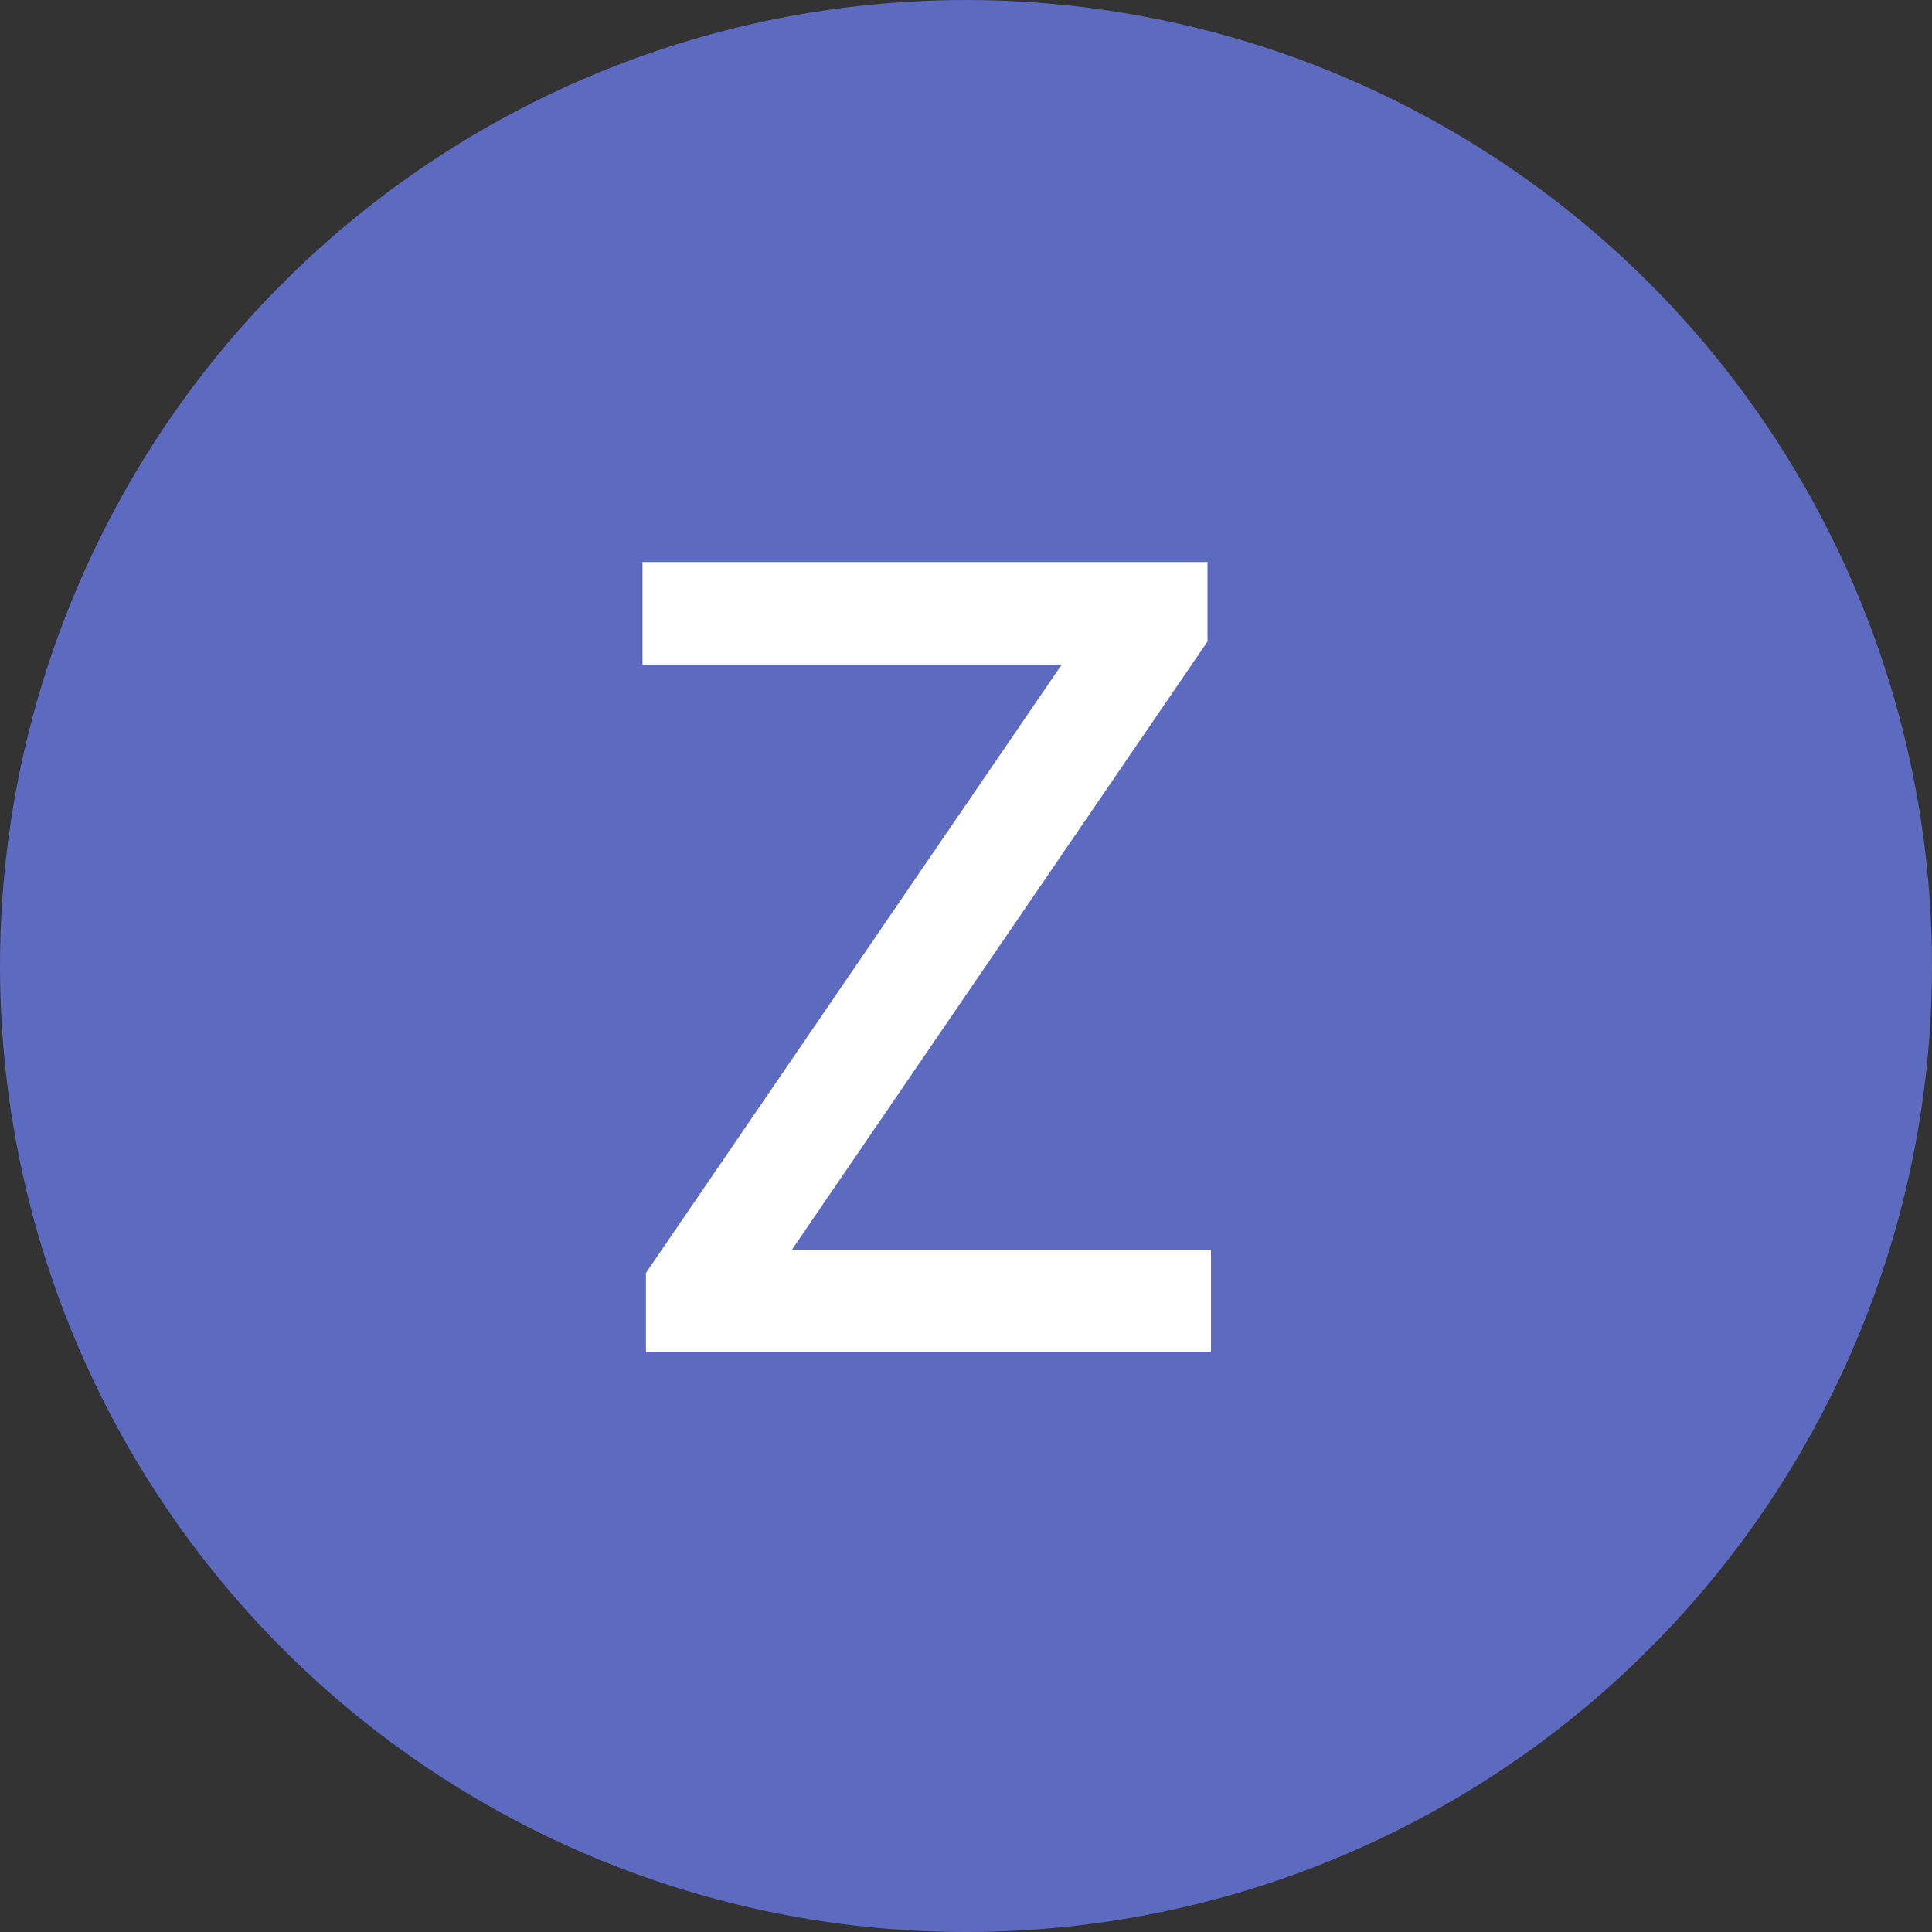
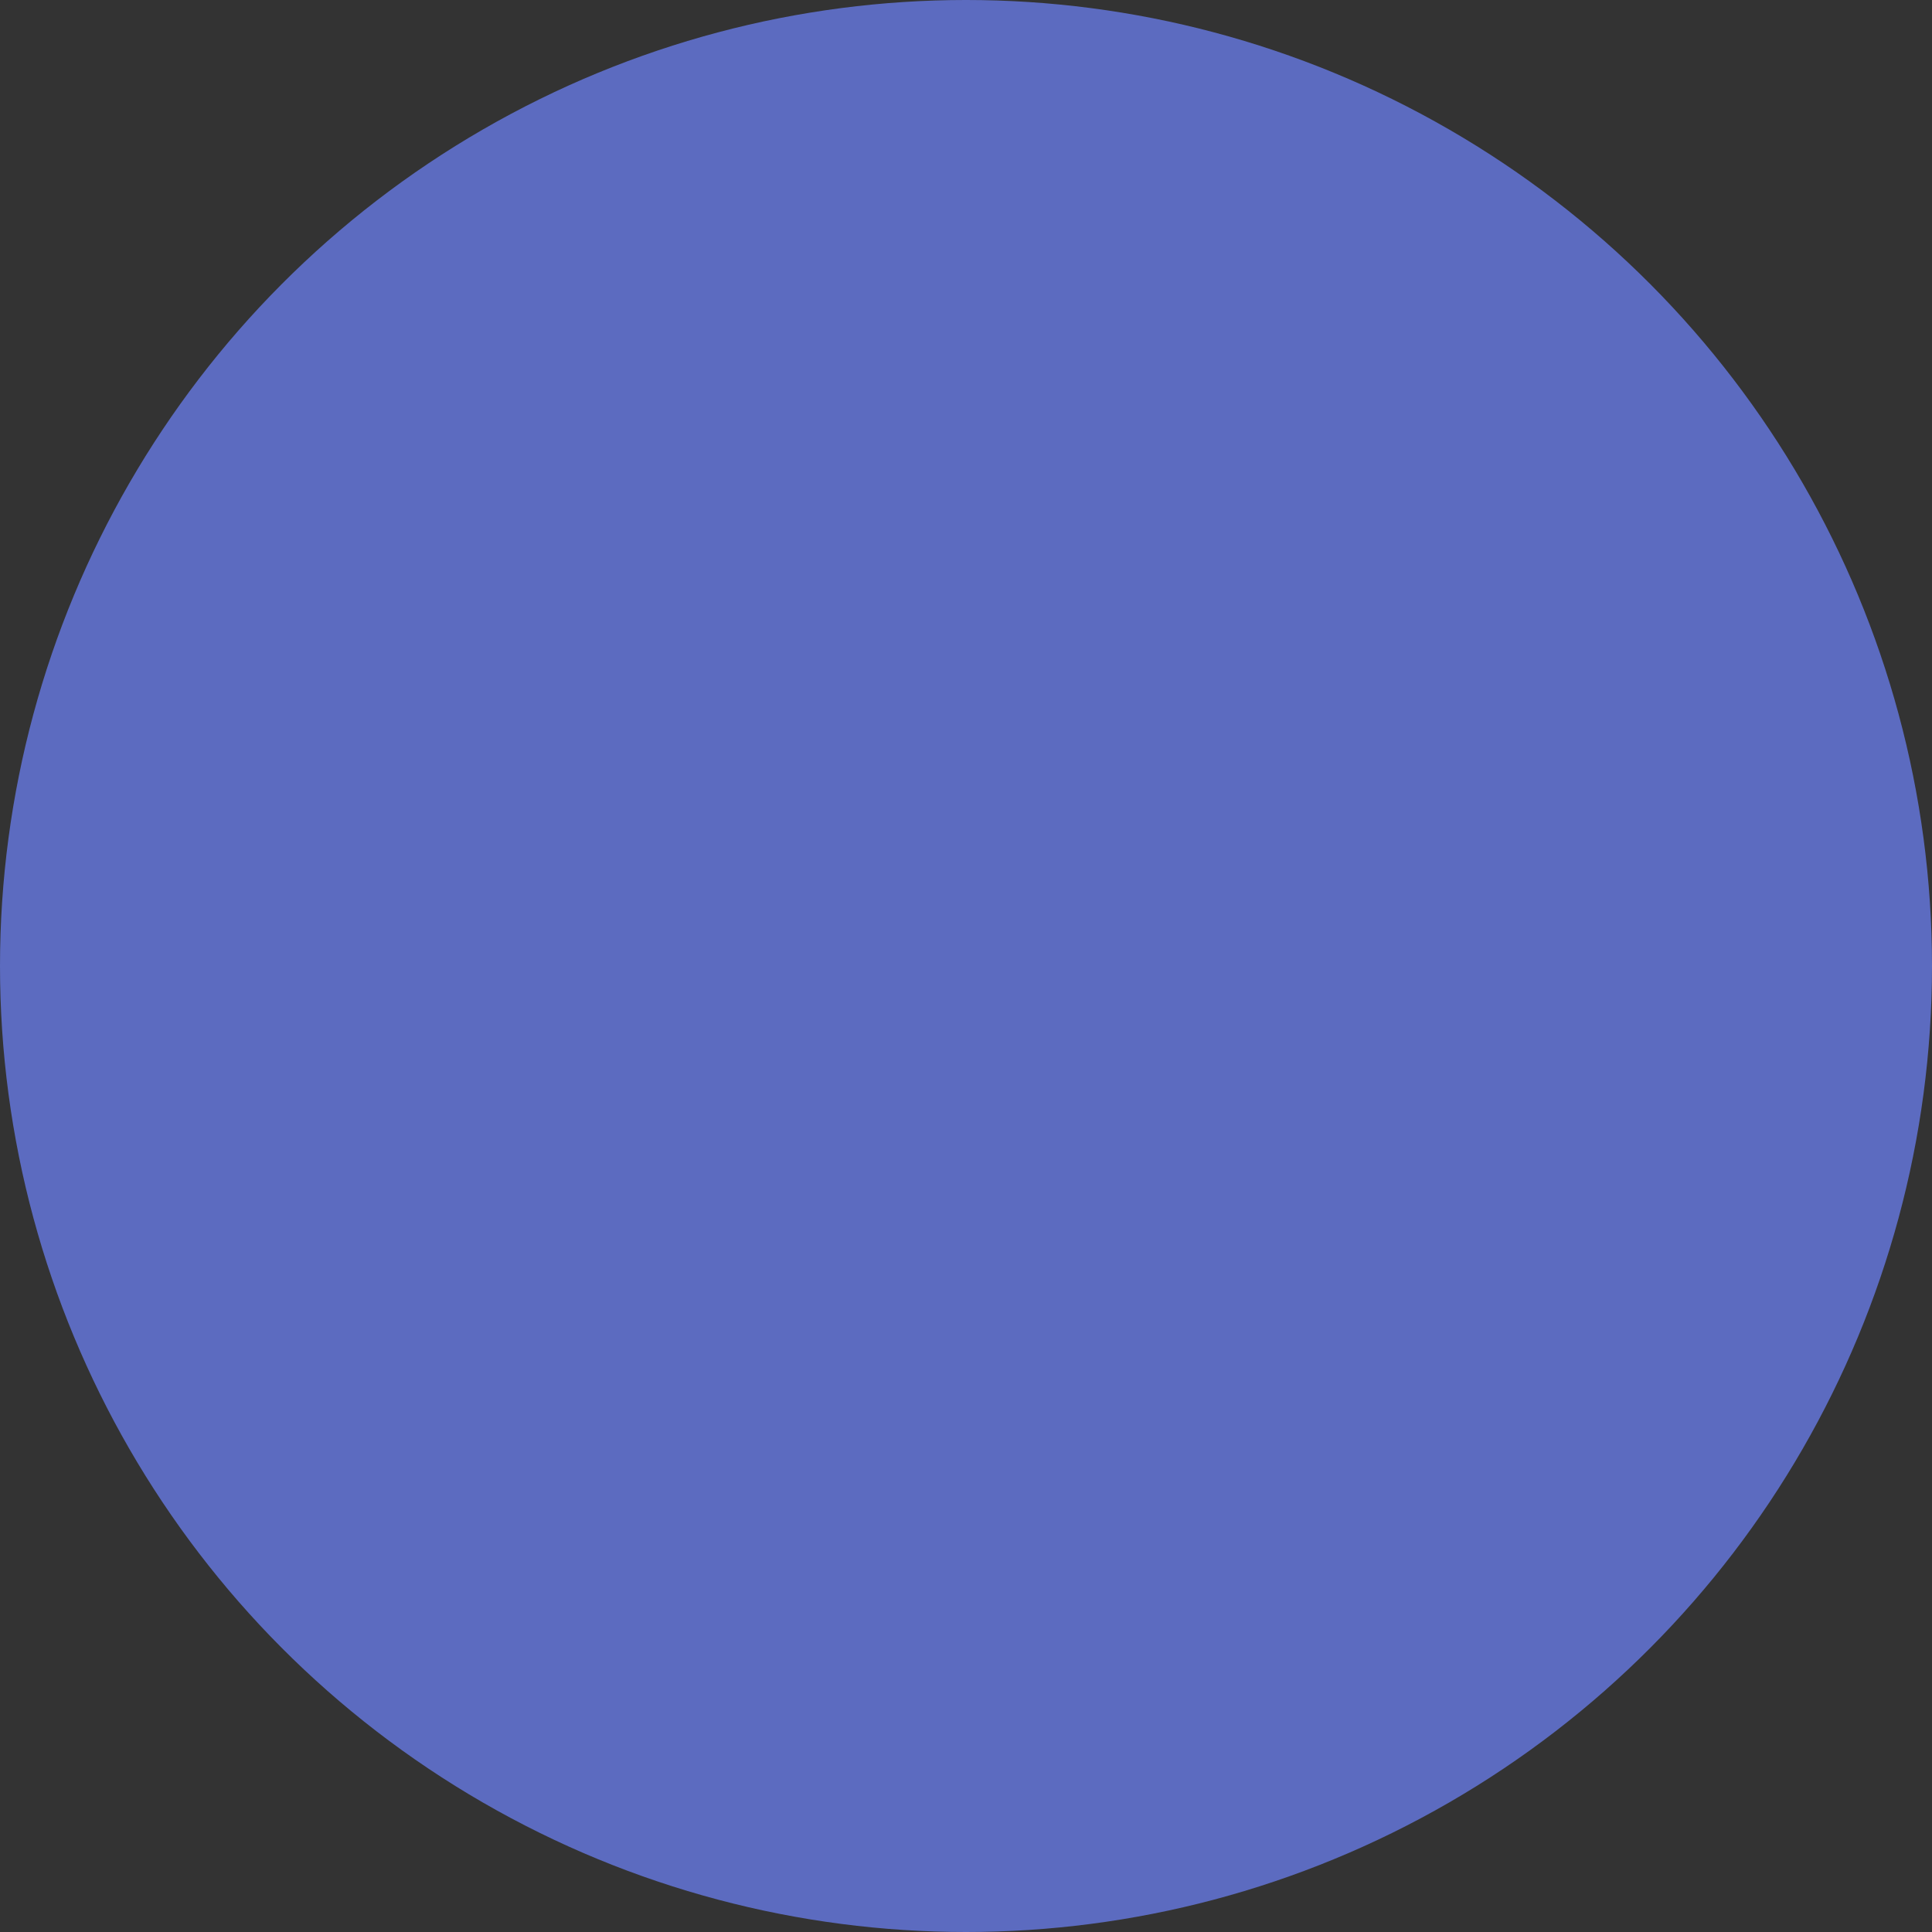
<svg xmlns="http://www.w3.org/2000/svg" width="40" height="40" viewBox="0 0 40 40" fill="none">
  <rect x="0" y="0" width="40" height="40" fill="#333333" stroke="none" />
  <circle cx="20" cy="20" r="20" fill="#5C6BC0" />
-   <path d="M13.374 28V26.354L21.98 13.762H13.302V11.636H25V13.282L16.395 25.875H25.072V28H13.374Z" fill="white" />
</svg>